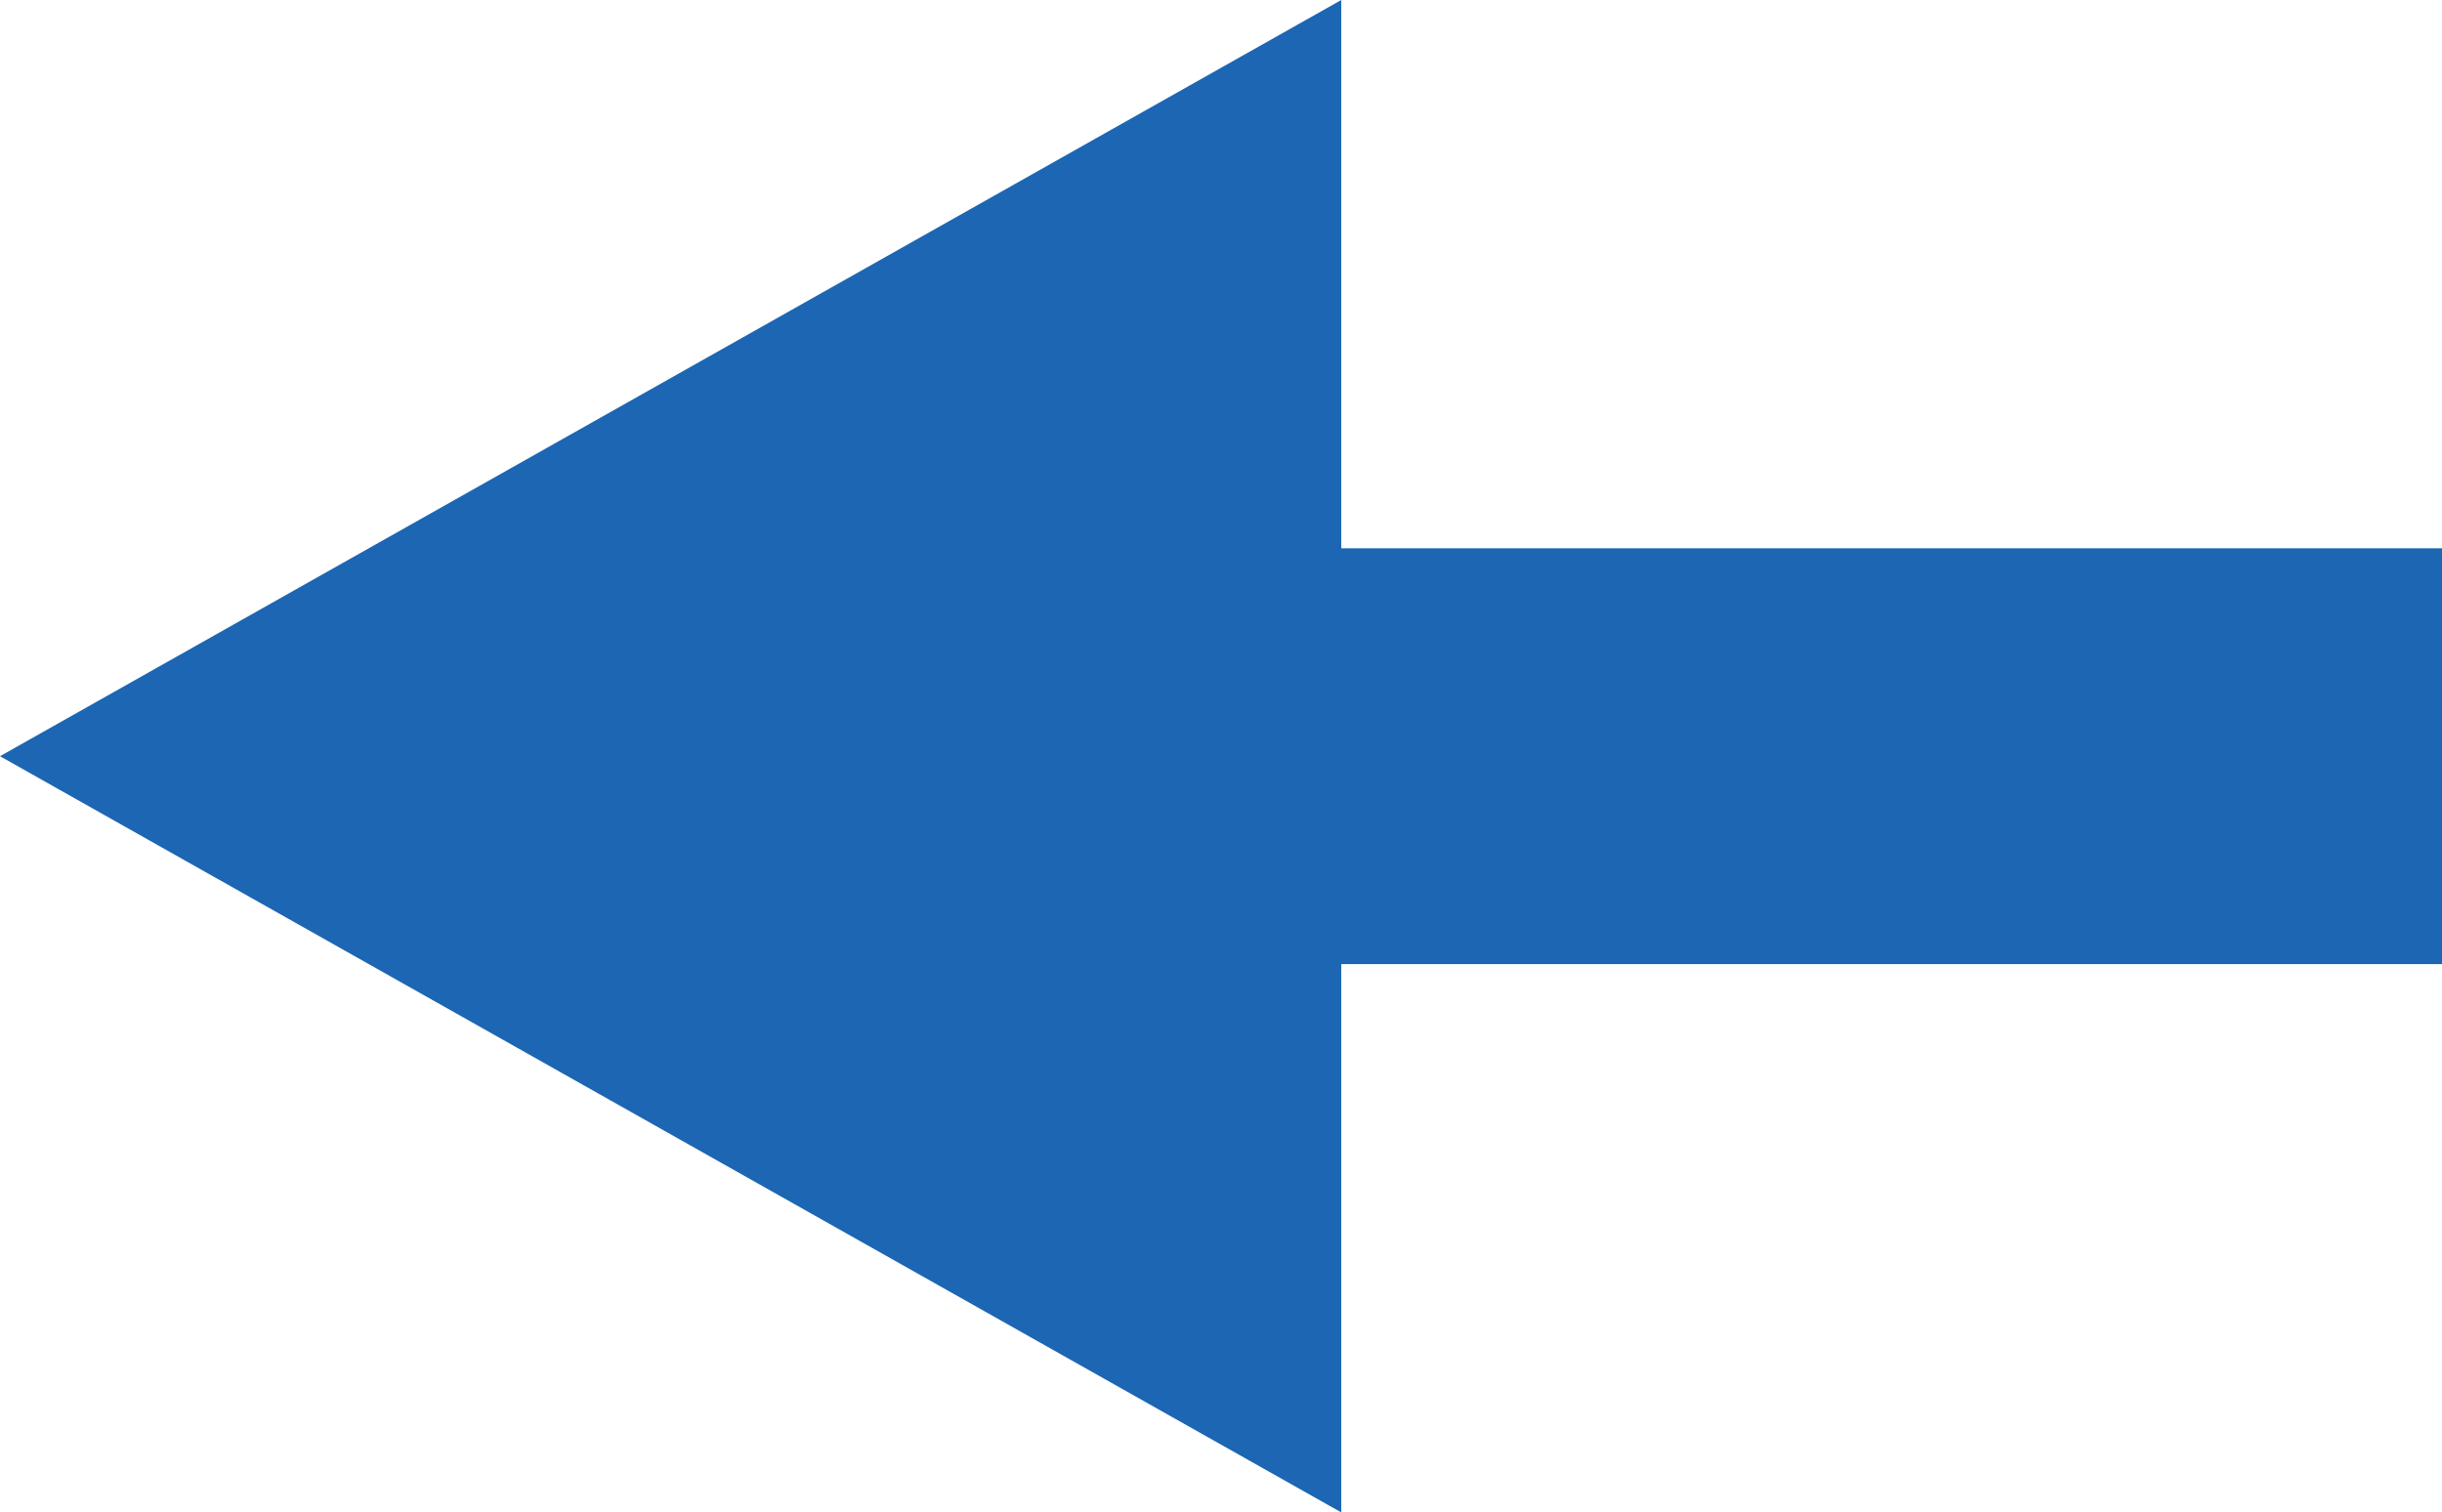
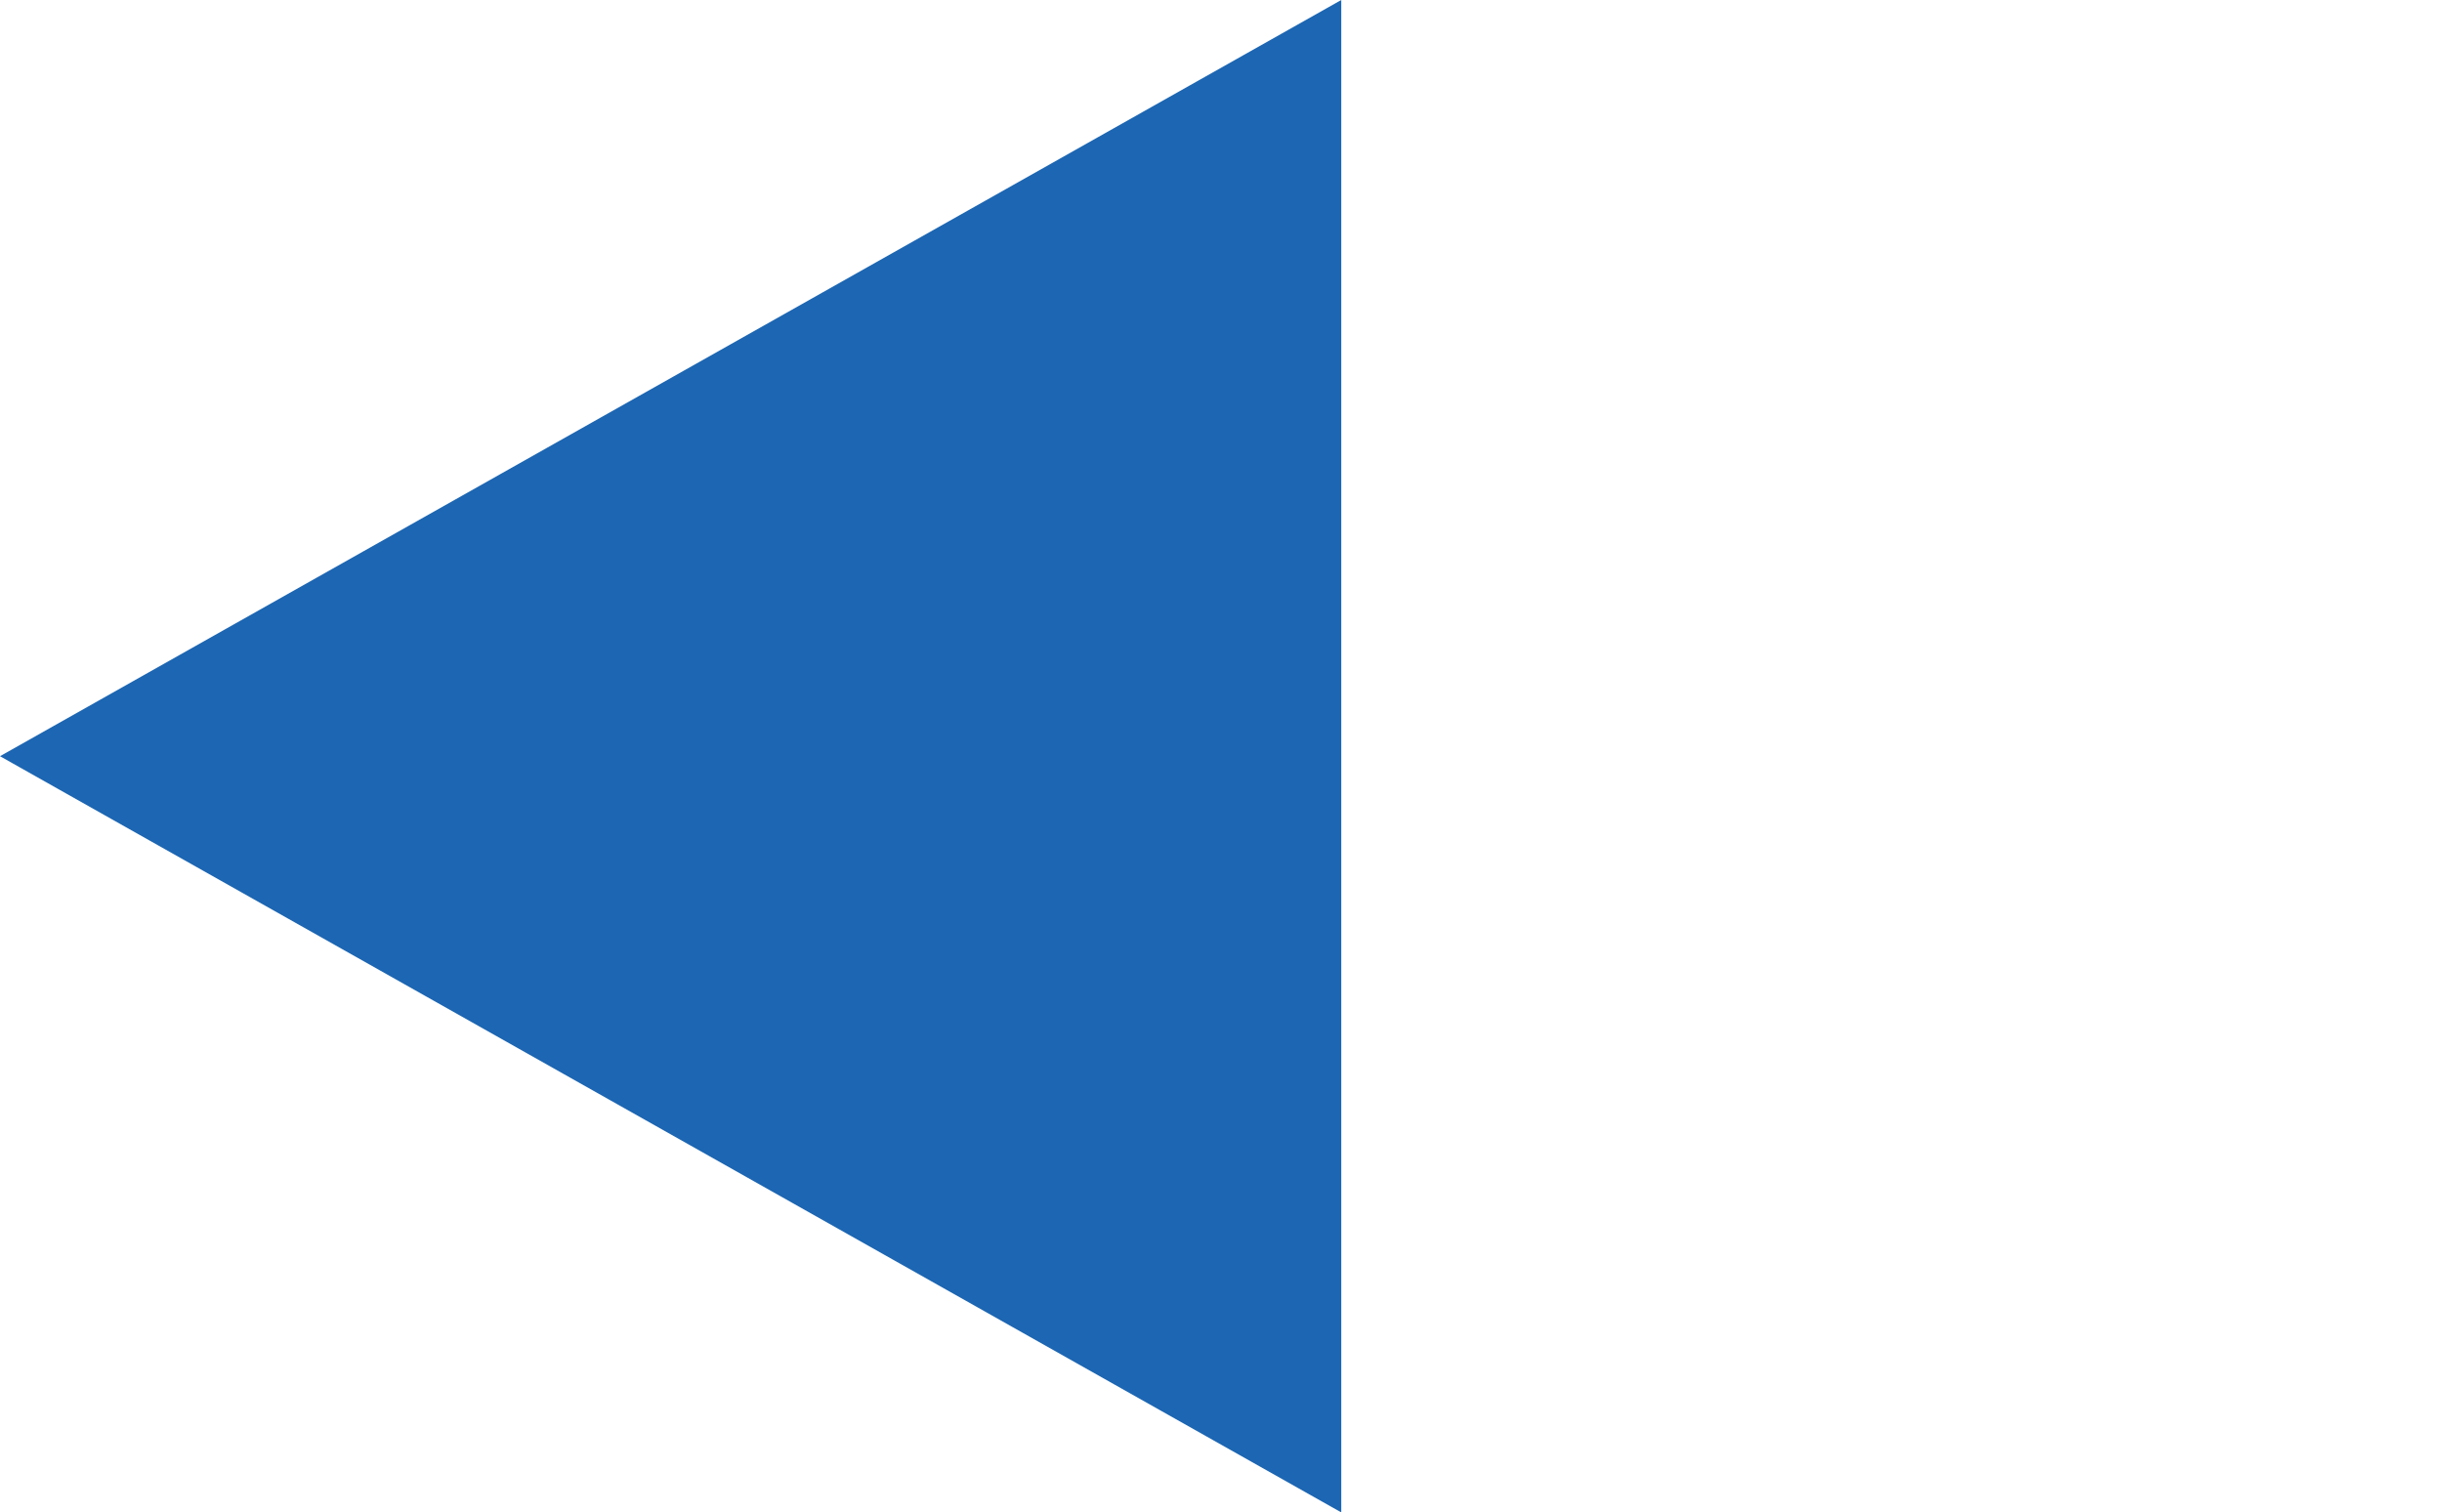
<svg xmlns="http://www.w3.org/2000/svg" id="_レイヤー_2" data-name="レイヤー 2" viewBox="0 0 11.98 7.42">
  <defs>
    <style>.cls-1{fill:#1c66b3}</style>
  </defs>
  <g id="_デザイン" data-name="デザイン">
-     <path class="cls-1" transform="rotate(180 8.835 3.71)" d="M5.69 2.69h6.3v2.04h-6.3z" />
    <path class="cls-1" d="M6.58 7.42L0 3.71 6.58 0" />
  </g>
</svg>